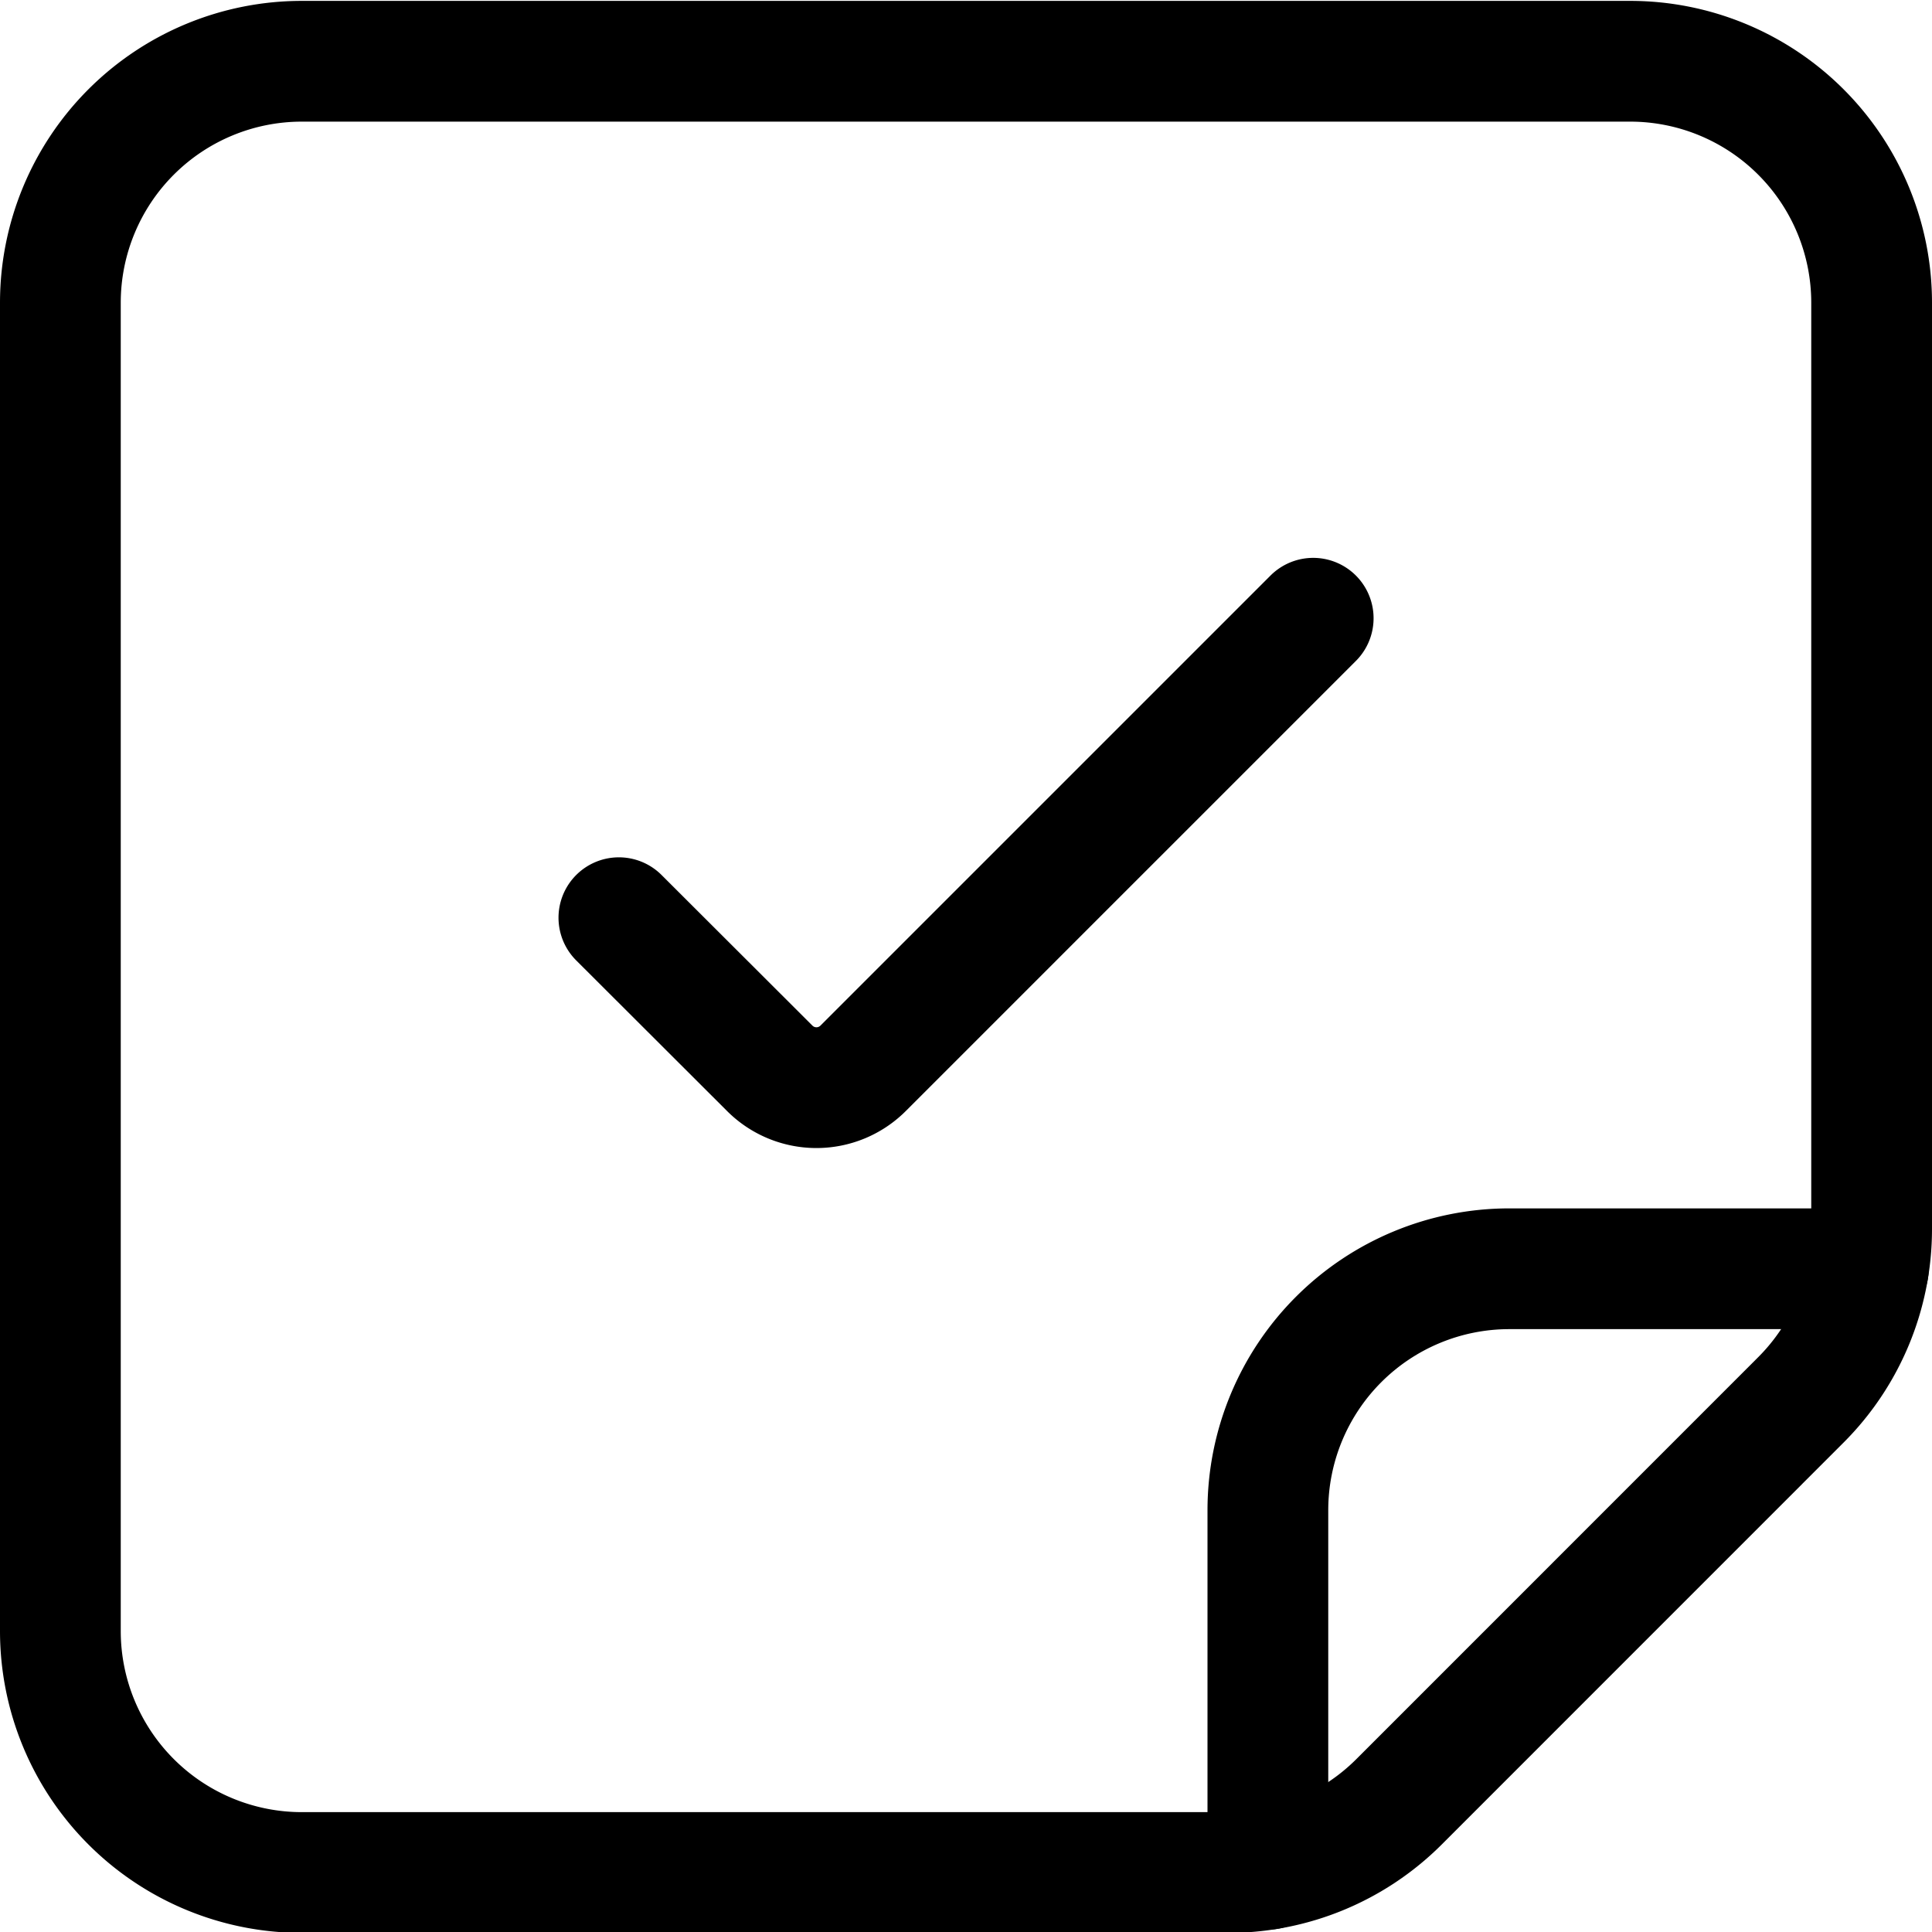
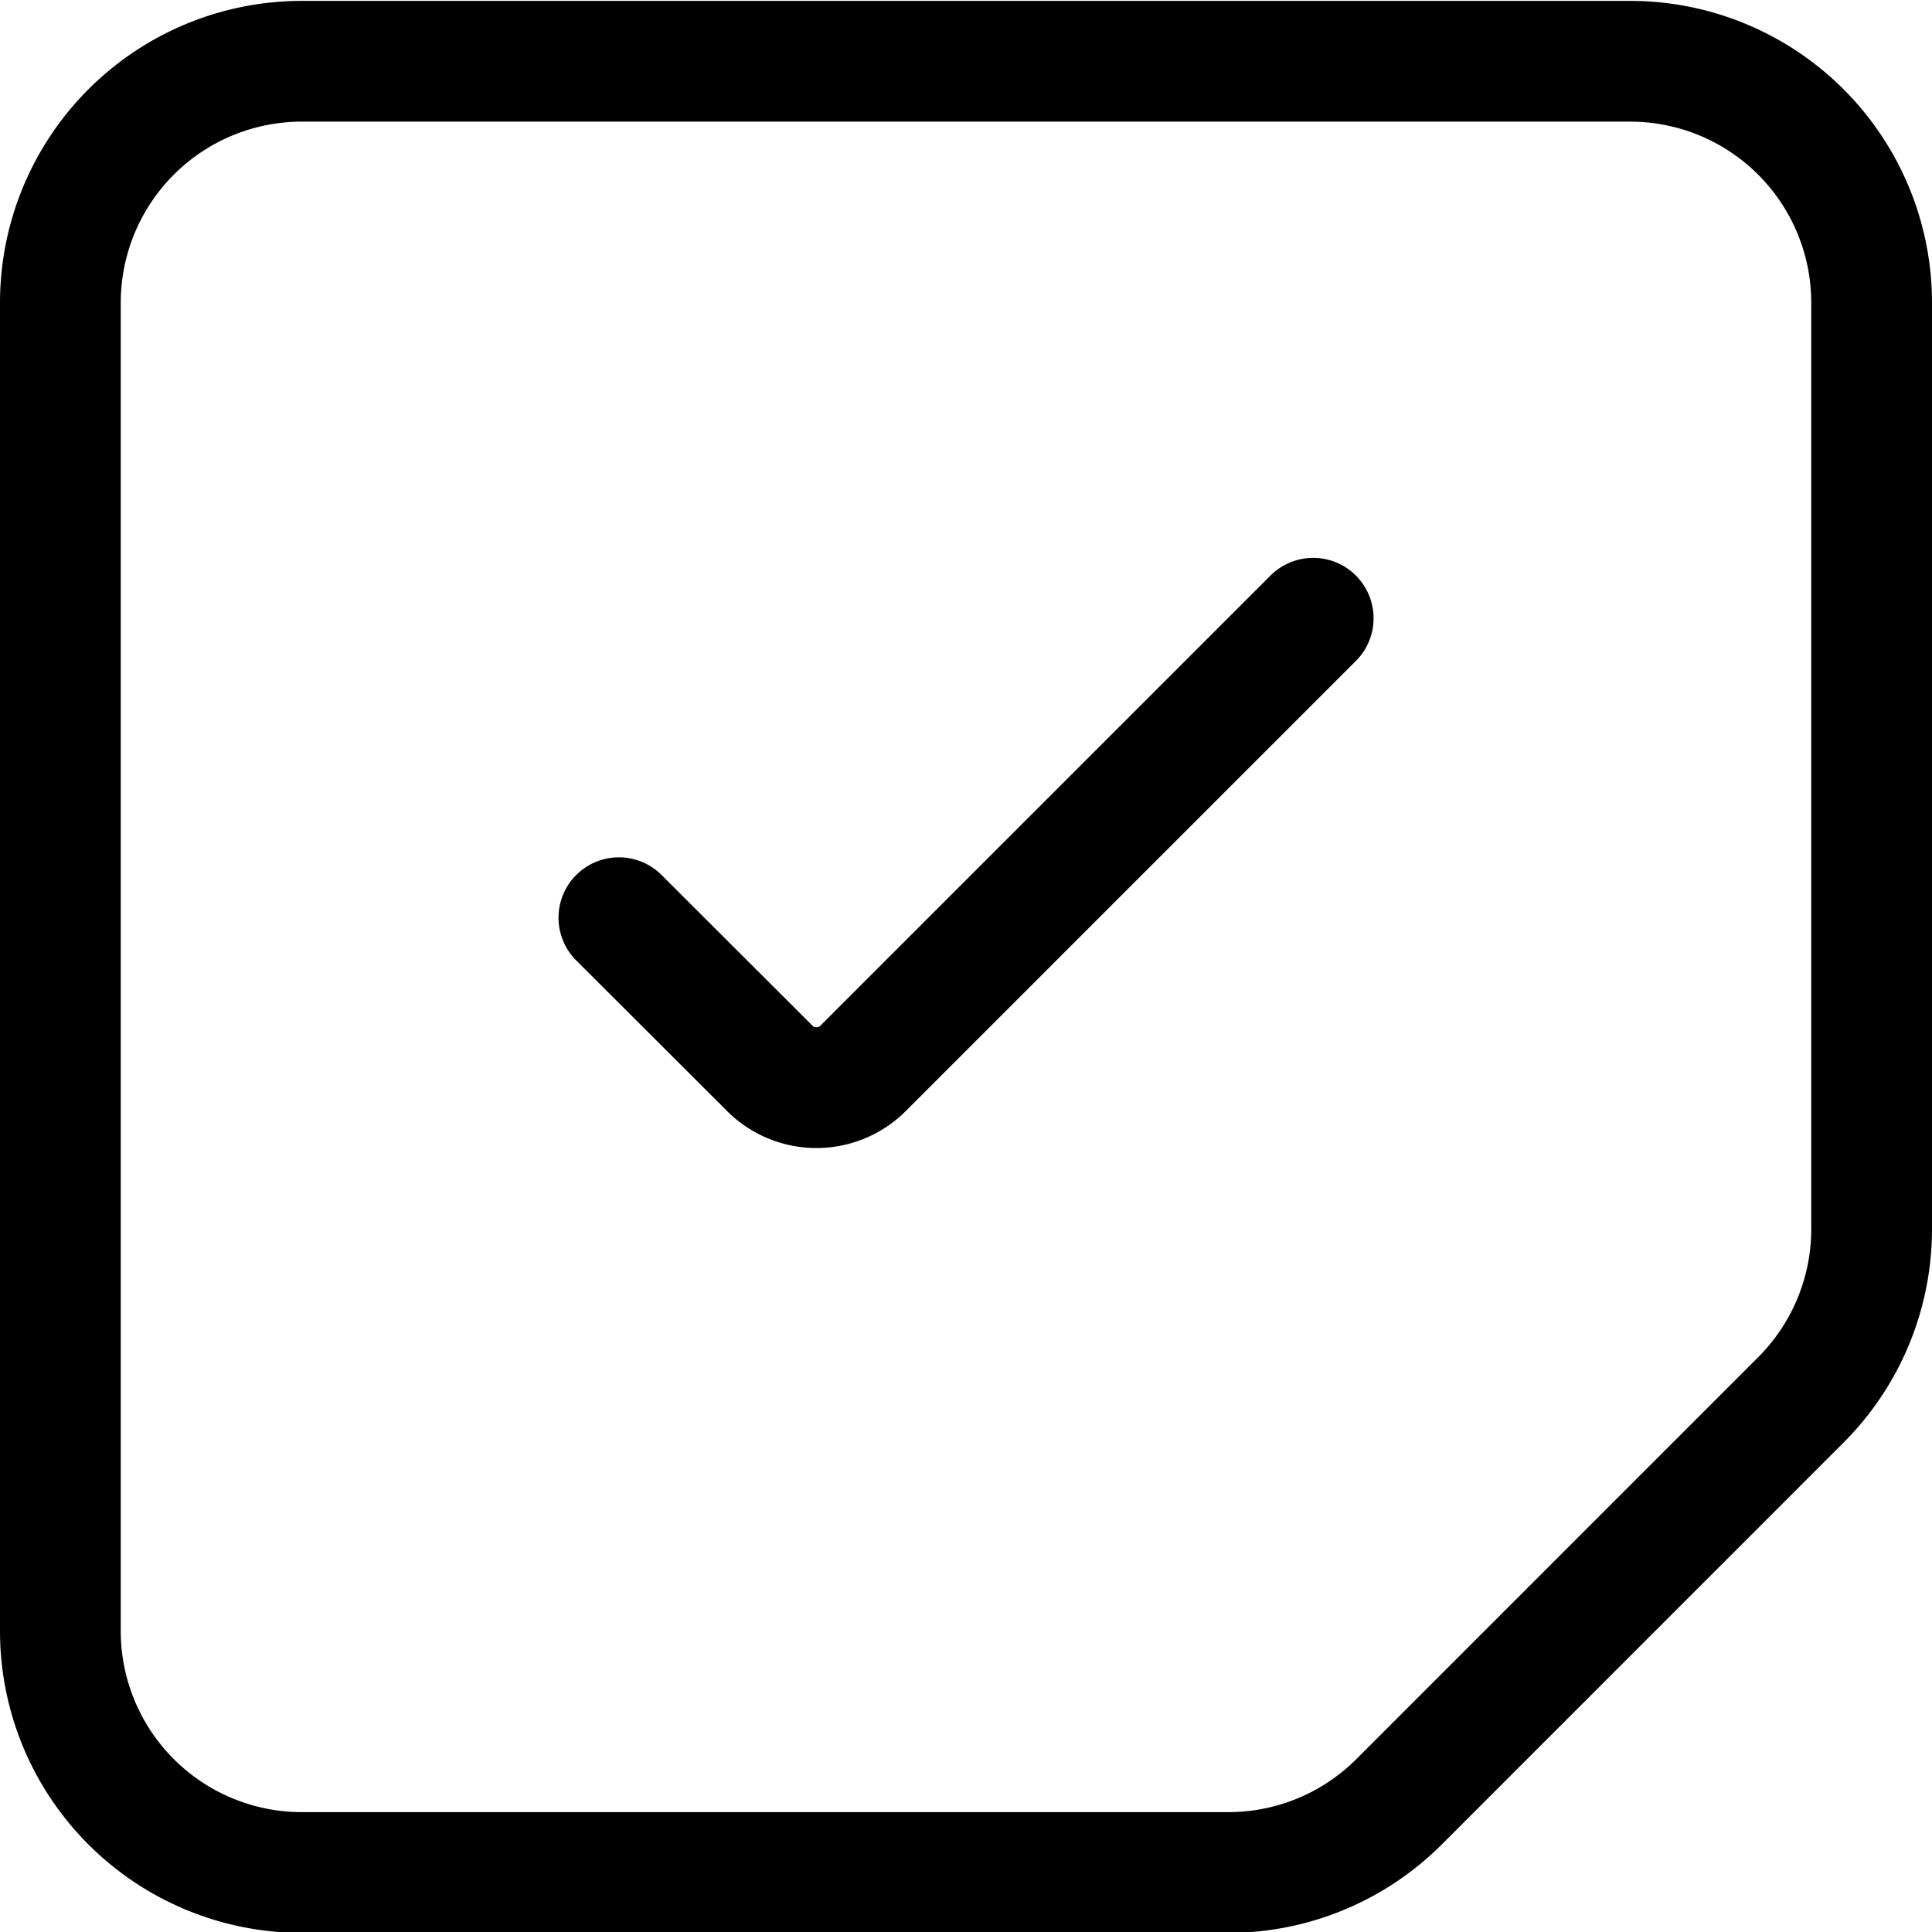
<svg xmlns="http://www.w3.org/2000/svg" viewBox="0 0 24 24">
  <defs>
    <style>.a{fill:none;stroke:currentColor;stroke-linecap:round;stroke-linejoin:round;stroke-width:1.5px}</style>
  </defs>
  <path class="a" d="M16.313 7.68l-5.592 5.592a.82.82 0 01-1.158 0L7.688 11.4" />
  <path class="a" d="M22.371 17.39l-4.992 4.993a3 3 0 01-2.122.878H3.75a3 3 0 01-3-3v-16.5a3 3 0 013-3h16.5a3 3 0 013 3v11.508a3 3 0 01-.879 2.121z" />
-   <path class="a" d="M15.75 23.22v-4.459a3 3 0 013-3h4.459" />
</svg>